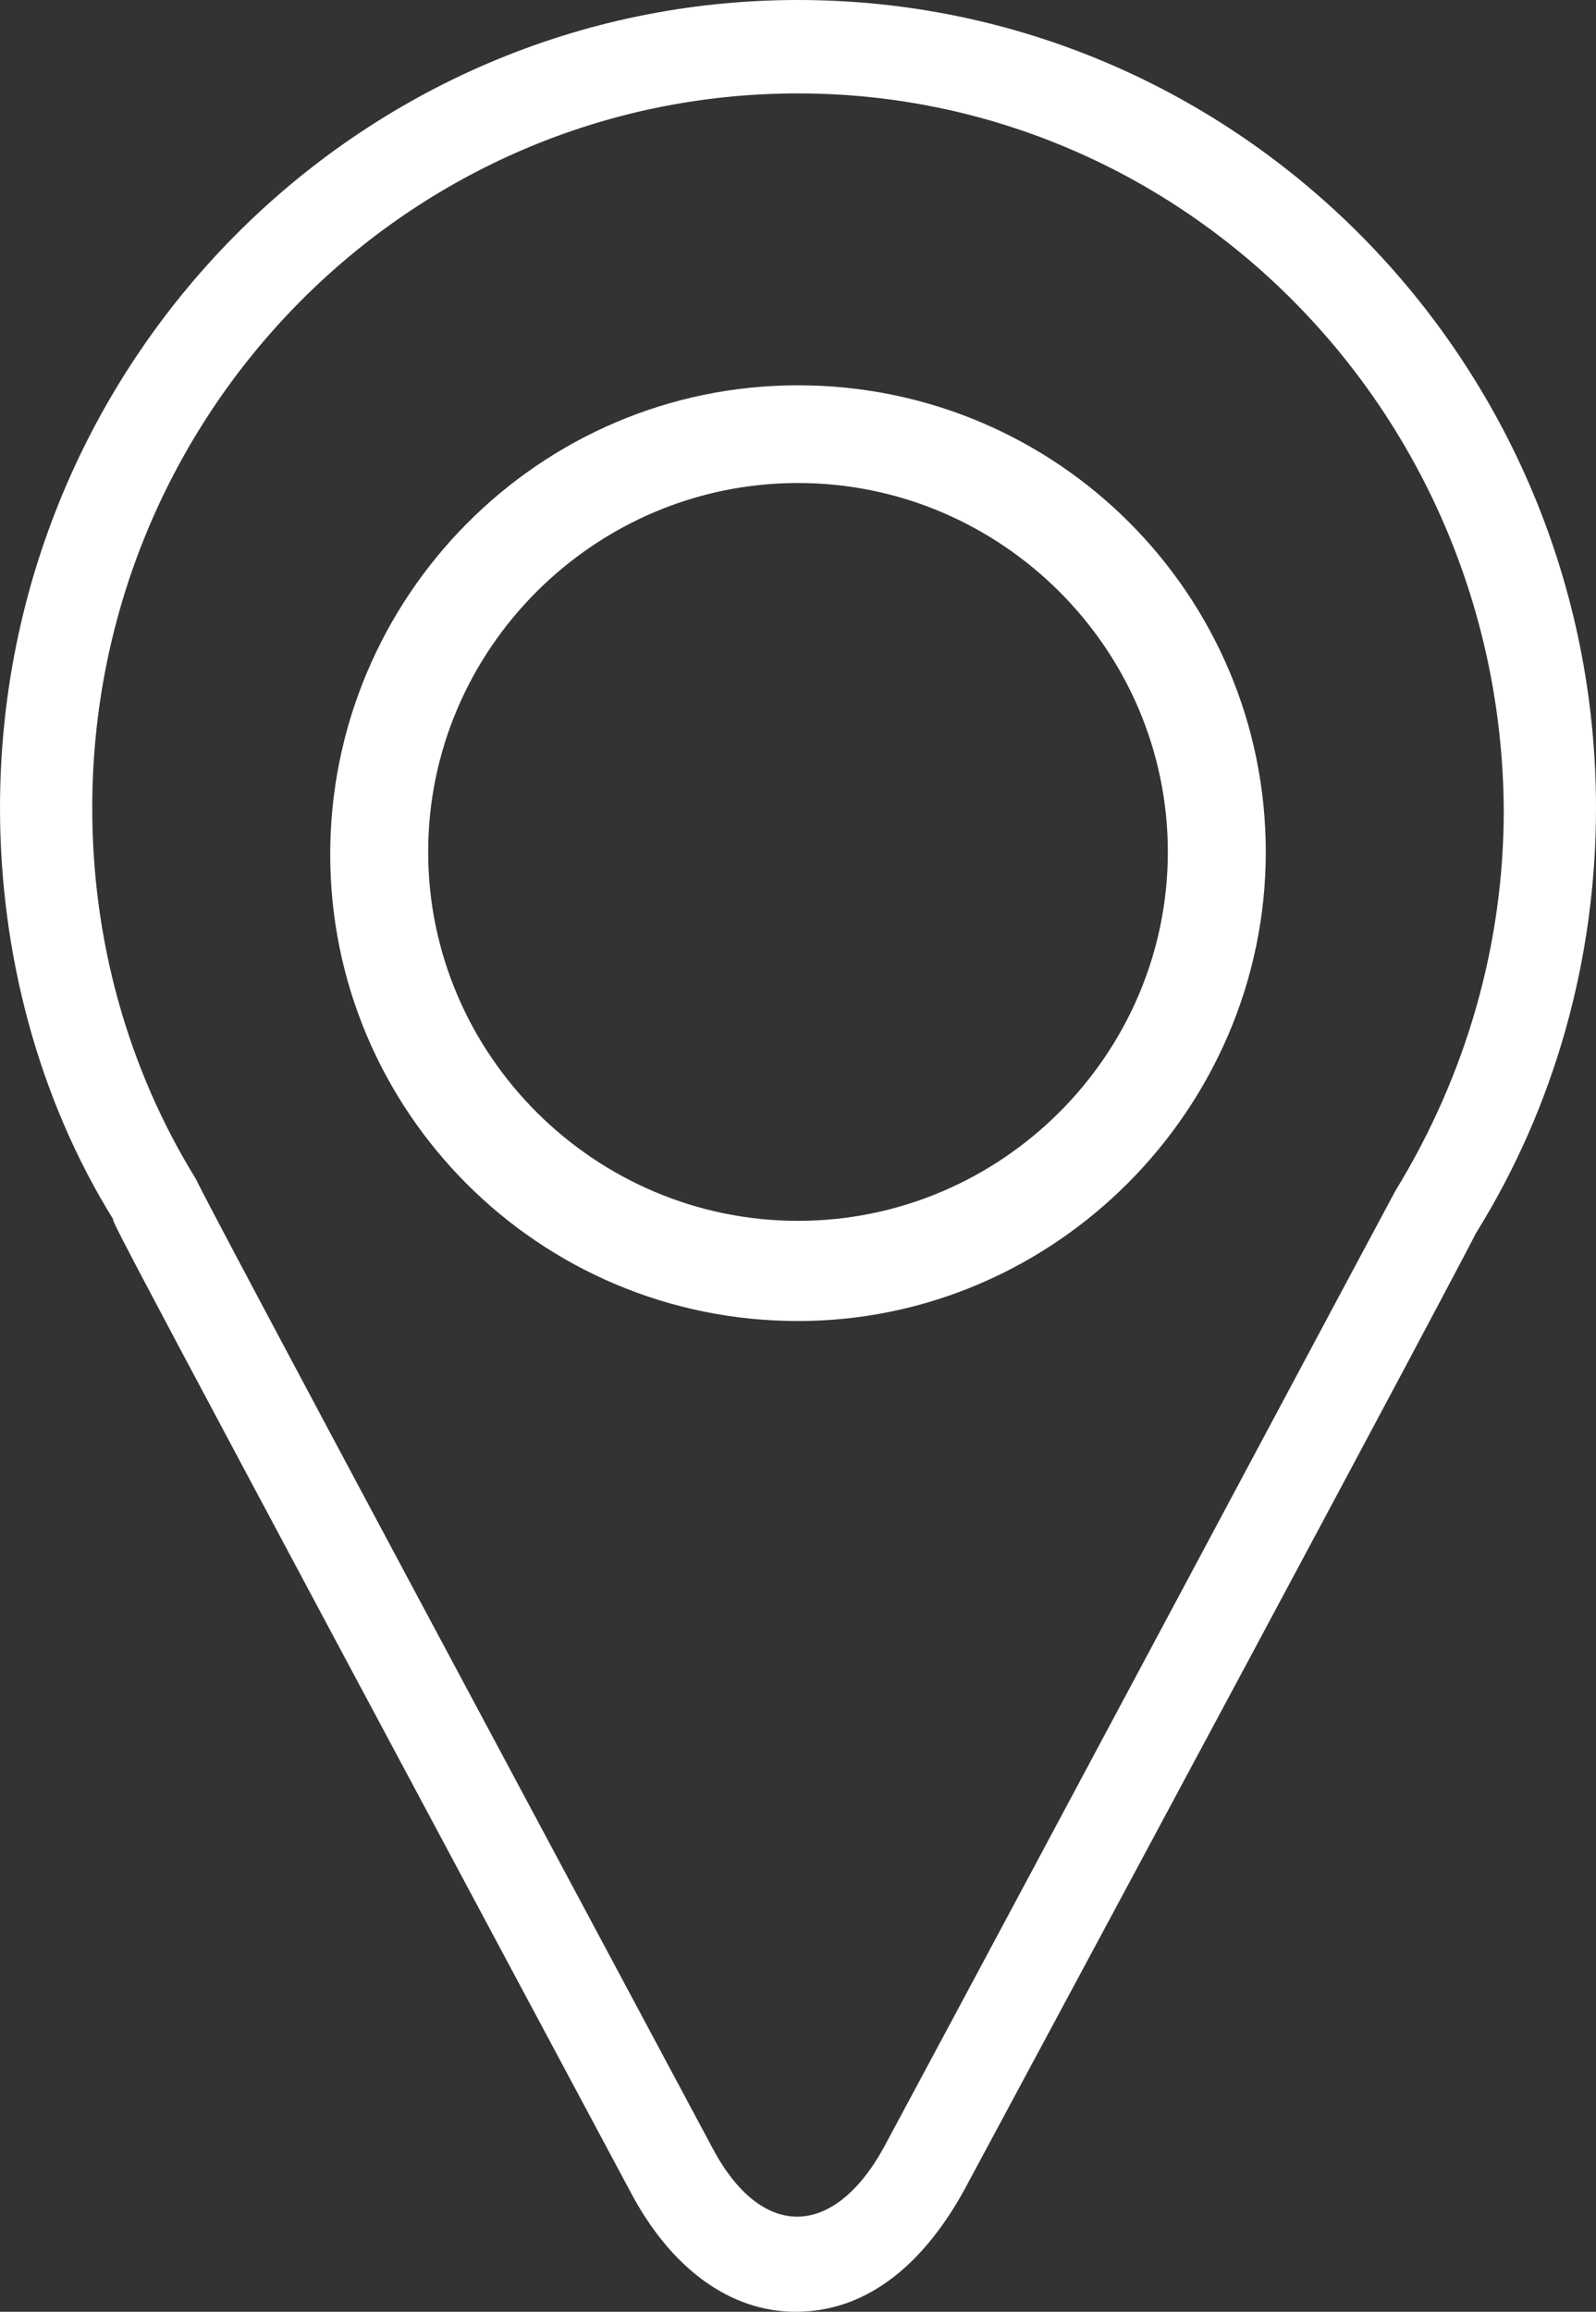
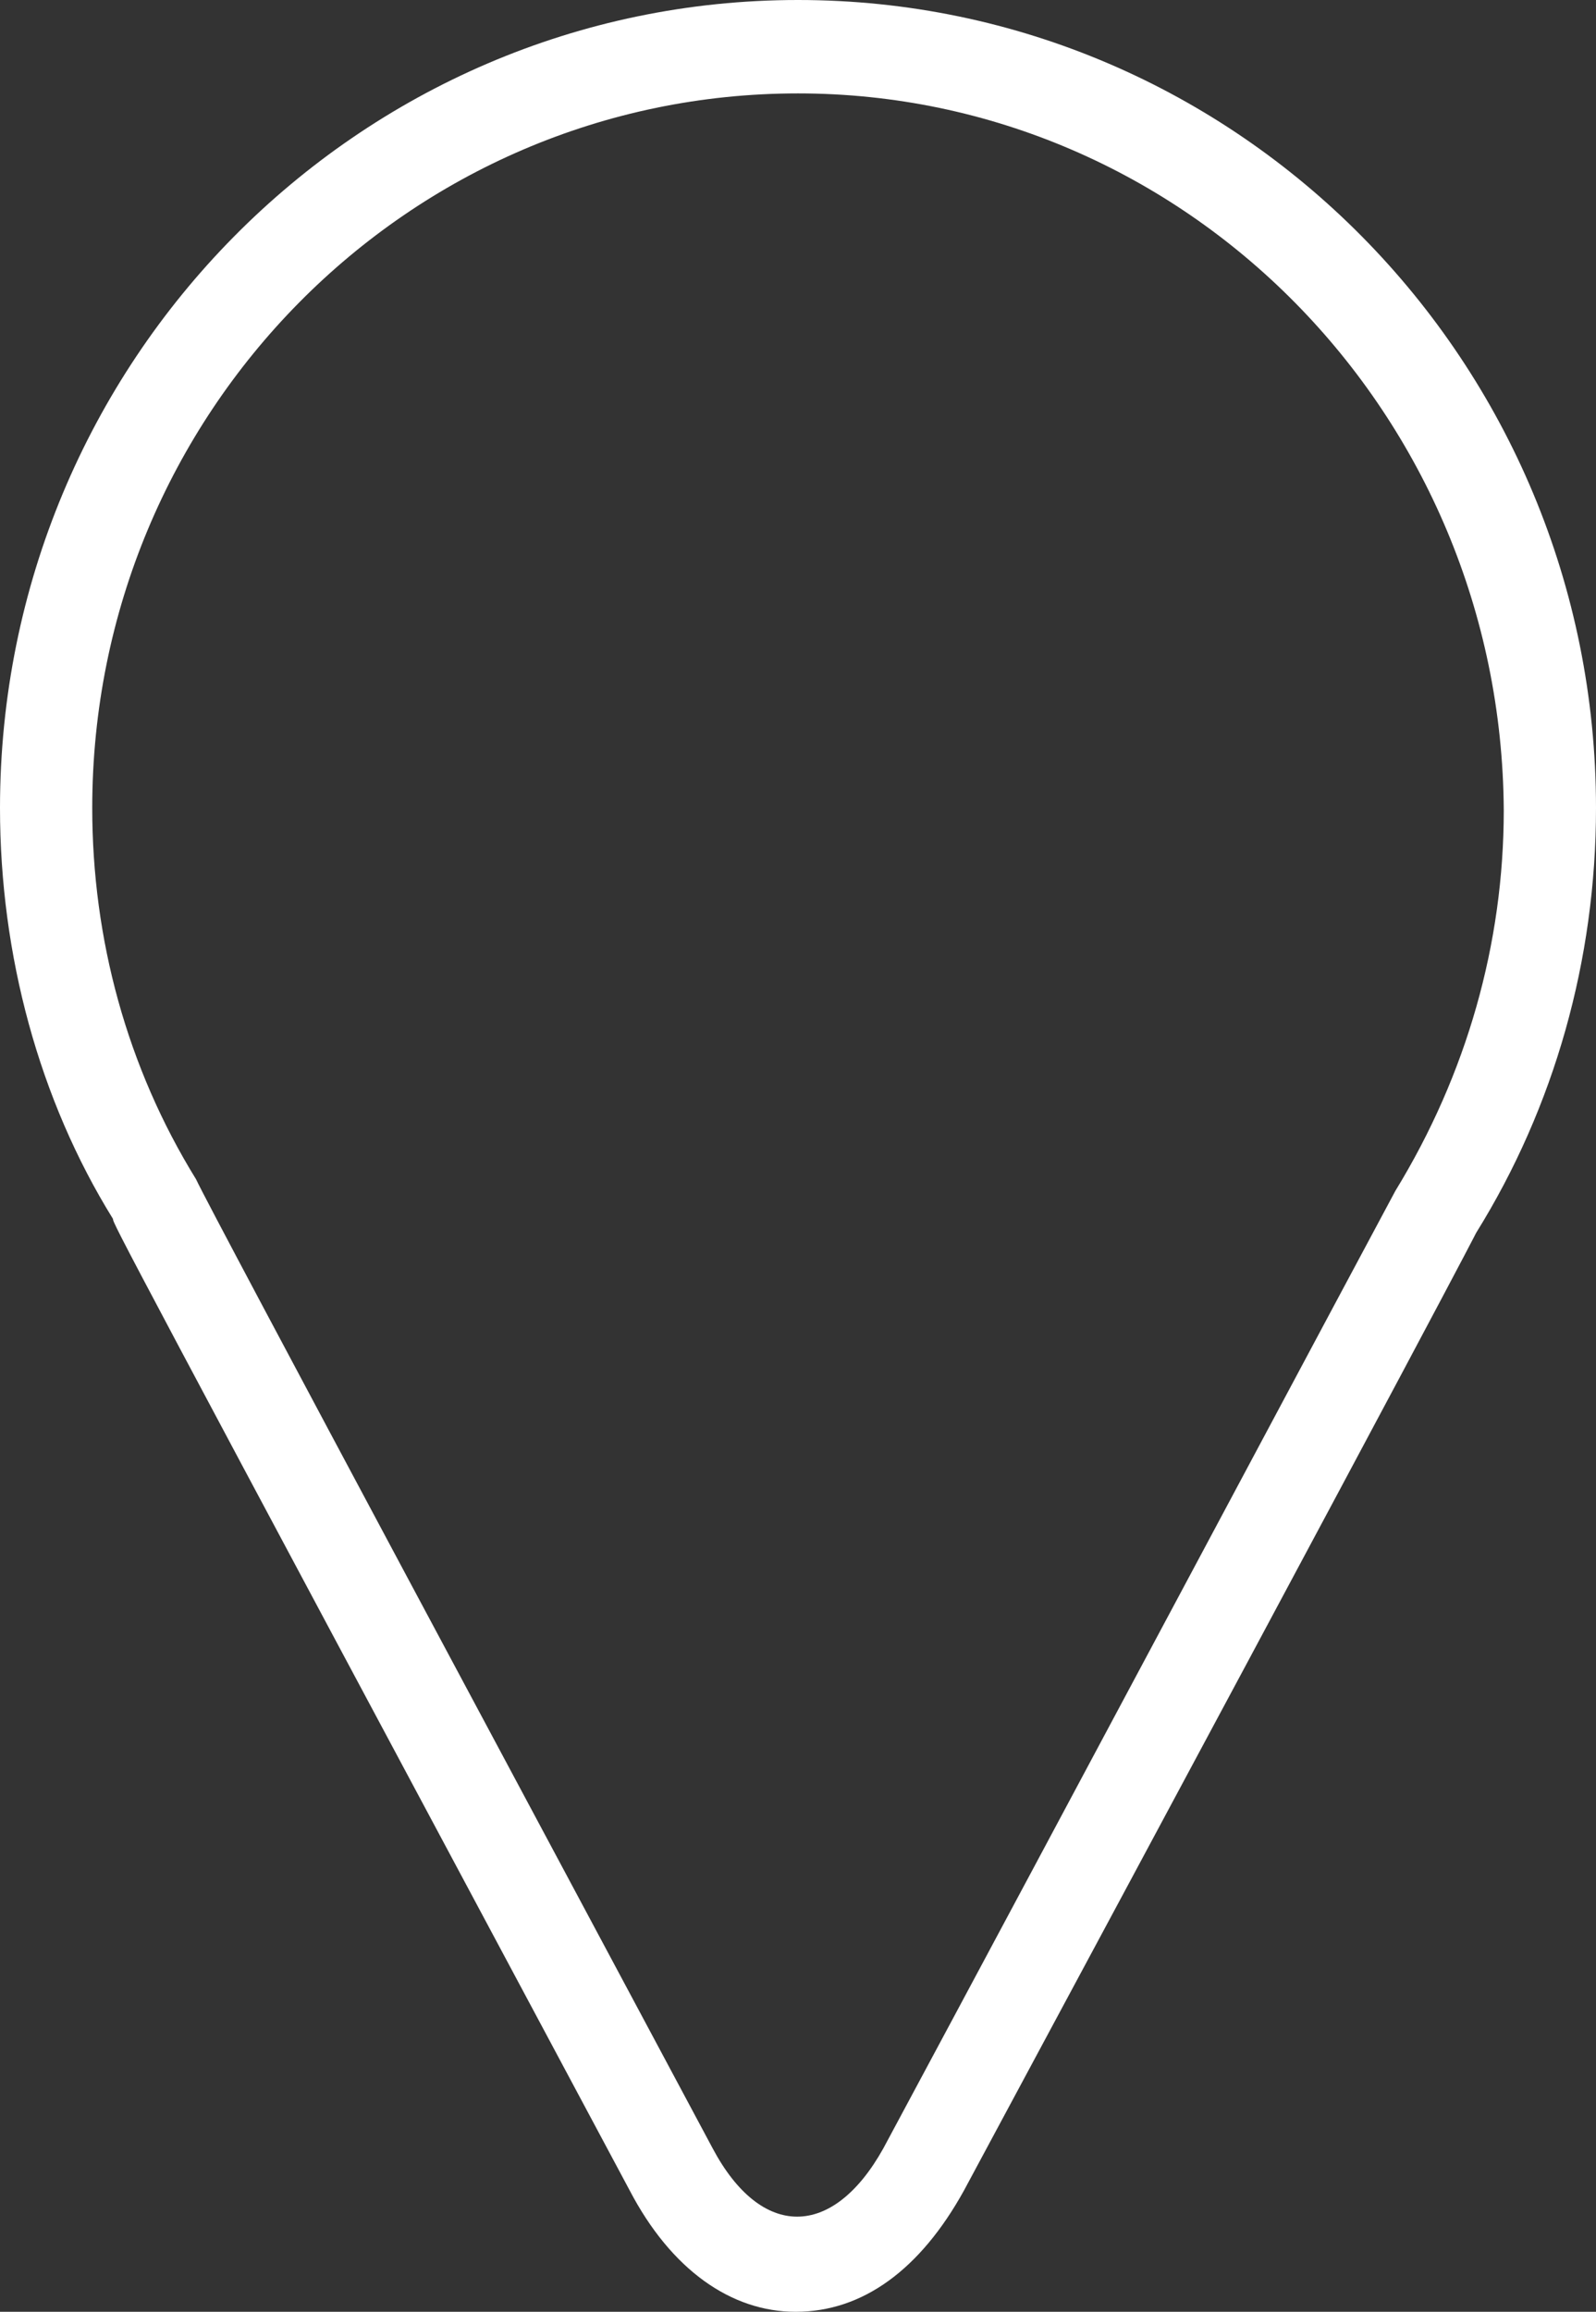
<svg xmlns="http://www.w3.org/2000/svg" width="29" height="42" viewBox="0 0 29 42" fill="none">
  <rect x="0" y="0" width="29" height="42" fill="#333333" stroke="none" />
  <path d="M14.458 42C13.285 42 12.195 41.236 11.441 39.794C2.137 22.4 2.053 22.23 2.053 22.145C0.712 19.982 0 17.352 0 14.679C0 6.576 6.496 0 14.5 0C22.504 0 29 6.576 29 14.679C29 17.436 28.246 20.109 26.821 22.4C26.821 22.4 26.318 23.418 17.517 39.794C16.721 41.236 15.673 42 14.458 42ZM14.5 1.697C7.418 1.697 1.676 7.509 1.676 14.679C1.676 17.055 2.305 19.388 3.562 21.424C3.814 21.976 10.435 34.321 12.949 39.03C13.829 40.685 15.129 40.685 16.051 39.03C19.194 33.176 25.145 22.018 25.354 21.636C26.653 19.515 27.324 17.139 27.324 14.721C27.282 7.509 21.541 1.697 14.5 1.697Z" fill="white" />
-   <path d="M14.5 24C9.783 24 6 20.183 6 15.522C6 10.862 9.783 7 14.5 7C19.217 7 23 10.817 23 15.478C23 20.138 19.173 24 14.5 24ZM14.5 8.775C10.806 8.775 7.78 11.794 7.78 15.478C7.78 19.162 10.806 22.18 14.5 22.18C18.194 22.18 21.22 19.162 21.22 15.478C21.22 11.794 18.194 8.775 14.5 8.775Z" fill="white" />
</svg>